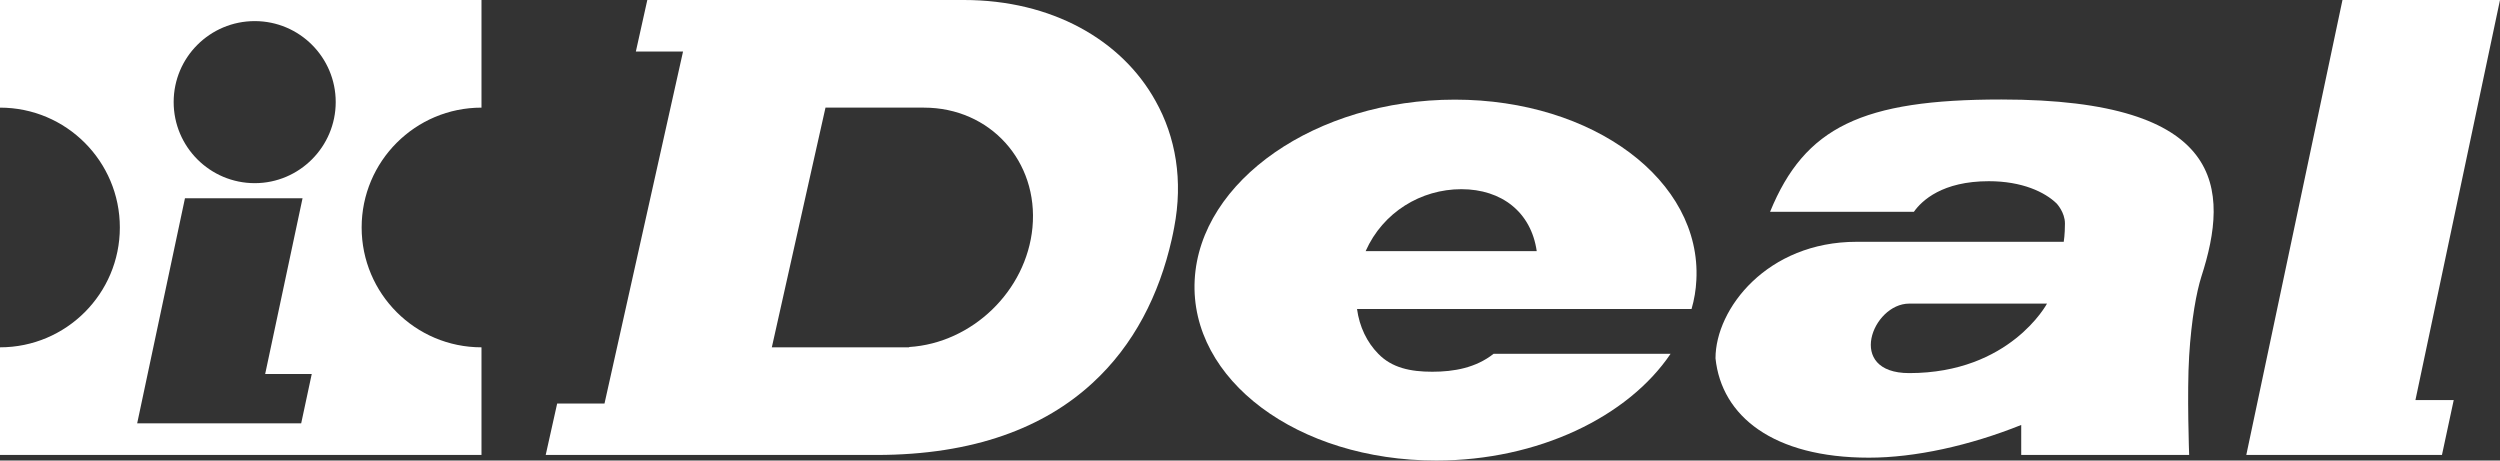
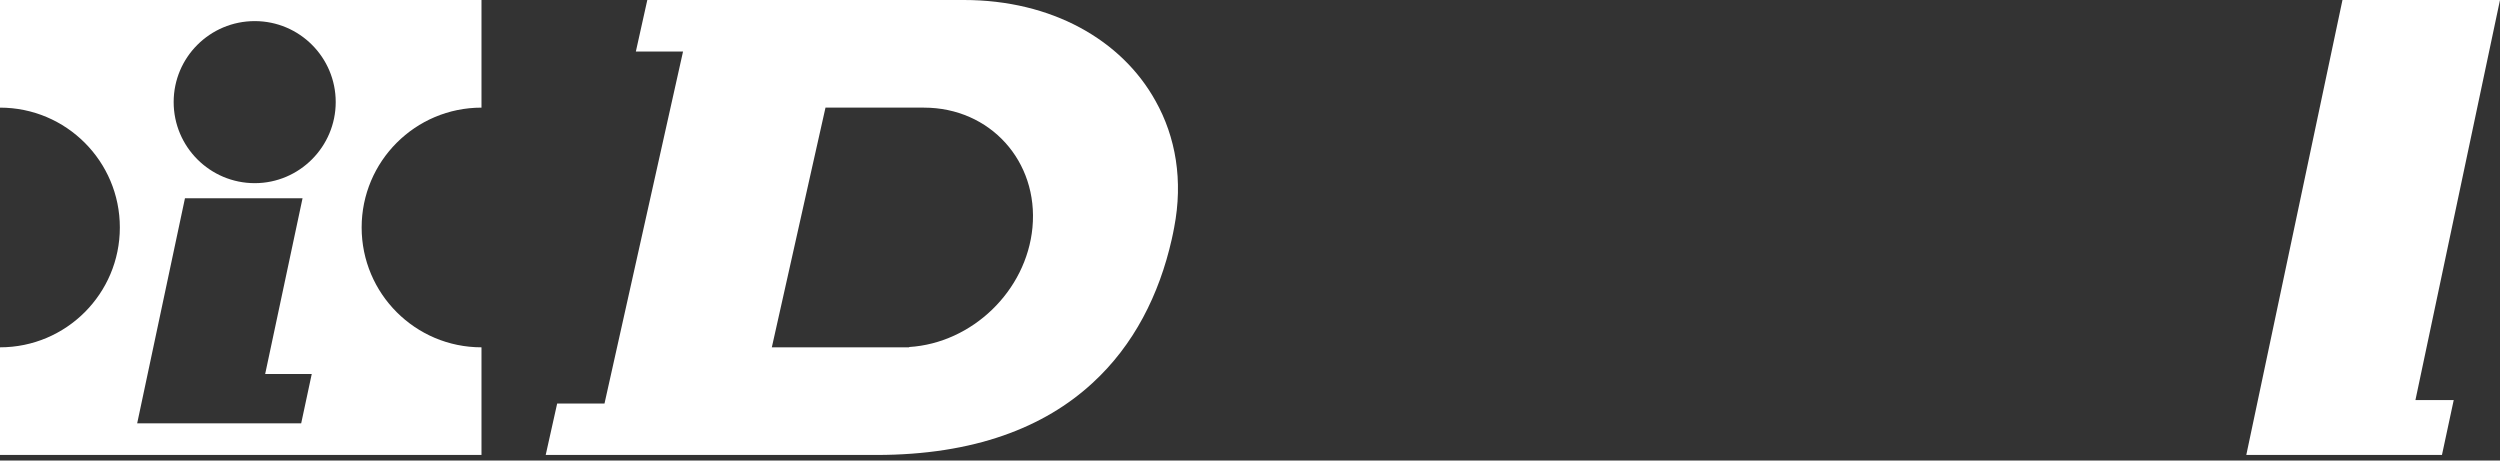
<svg xmlns="http://www.w3.org/2000/svg" id="_レイヤー_2" viewBox="0 0 165.84 30.55">
  <rect x="0" y="0" width="165.84" height="30.55" fill="#333333" stroke="none" />
  <defs>
    <style>.cls-1{fill:#fff;}</style>
  </defs>
  <g id="_レイヤー_2-2">
    <path class="cls-1" d="M31.94,7.14V0H0v7.14c4.39,0,7.95,3.56,7.95,7.95s-3.56,7.95-7.95,7.95v7.14h31.94v-7.14c-4.39,0-7.95-3.56-7.95-7.95s3.56-7.95,7.95-7.95ZM19.98,28.08h-10.88l3.17-14.93h7.8l-2.48,11.66h3.09l-.7,3.27ZM16.9,12.15c-2.97,0-5.38-2.41-5.38-5.38s2.41-5.37,5.38-5.37,5.37,2.41,5.37,5.37-2.41,5.38-5.37,5.38Z" />
    <path class="cls-1" d="M76.65,6.69C74.41,2.65,69.77,0,63.94,0h-21l-.76,3.42h3.13l-5.21,23.35h-3.14l-.76,3.41h21.94c6.48,0,11.14-1.83,14.33-4.77,2.75-2.52,4.43-5.86,5.26-9.54.06-.26.11-.52.16-.78.6-3.11.11-6-1.24-8.4ZM68.49,15.09c-.4,4.22-4.01,7.67-8.18,7.93v.02h-9.11l1.41-6.3,1.17-5.23.98-4.37h6.53c4.39,0,7.61,3.56,7.2,7.95Z" />
-     <path class="cls-1" d="M112.21,20.5c.18-.62.29-1.27.32-1.92.35-6.61-6.83-11.97-16.02-11.97s-16.92,5.36-17.26,11.97c-.34,6.61,6.83,11.97,16.02,11.97,6.77,0,12.74-2.91,15.55-7.08h-11.74c-1.18.93-2.62,1.19-4.07,1.19s-2.68-.26-3.58-1.19c-.75-.76-1.25-1.79-1.41-2.97h22.19ZM90.59,16.66c1.15-2.59,3.68-4.11,6.35-4.11s4.63,1.52,5,4.11h-11.35Z" />
-     <path class="cls-1" d="M136.98,14.83c0,.74-.08,1.21-.08,1.21h-13.74c-5.93,0-9.36,4.44-9.36,7.73.4,3.83,3.82,6.59,10.18,6.59,3.06,0,6.68-.8,10.1-2.17v1.99h11.14s-.15-4.13,0-6.57.49-4.25.81-5.26c1.88-5.81,1.64-11.75-13.27-11.75-9.22,0-13.04,1.82-15.34,7.45h9.54c.53-.75,1.89-2.03,4.97-2.03,2.21,0,3.72.72,4.5,1.48,0,0,.55.58.55,1.32ZM126.65,24.75c-4.23,0-2.45-4.61,0-4.61h9.14s-2.45,4.61-9.14,4.61Z" />
    <polygon class="cls-1" points="165.84 0 155.39 0 149.01 30.18 156.07 30.18 159.46 30.18 161.99 30.18 162.77 26.54 160.23 26.54 165.84 0" />
  </g>
</svg>